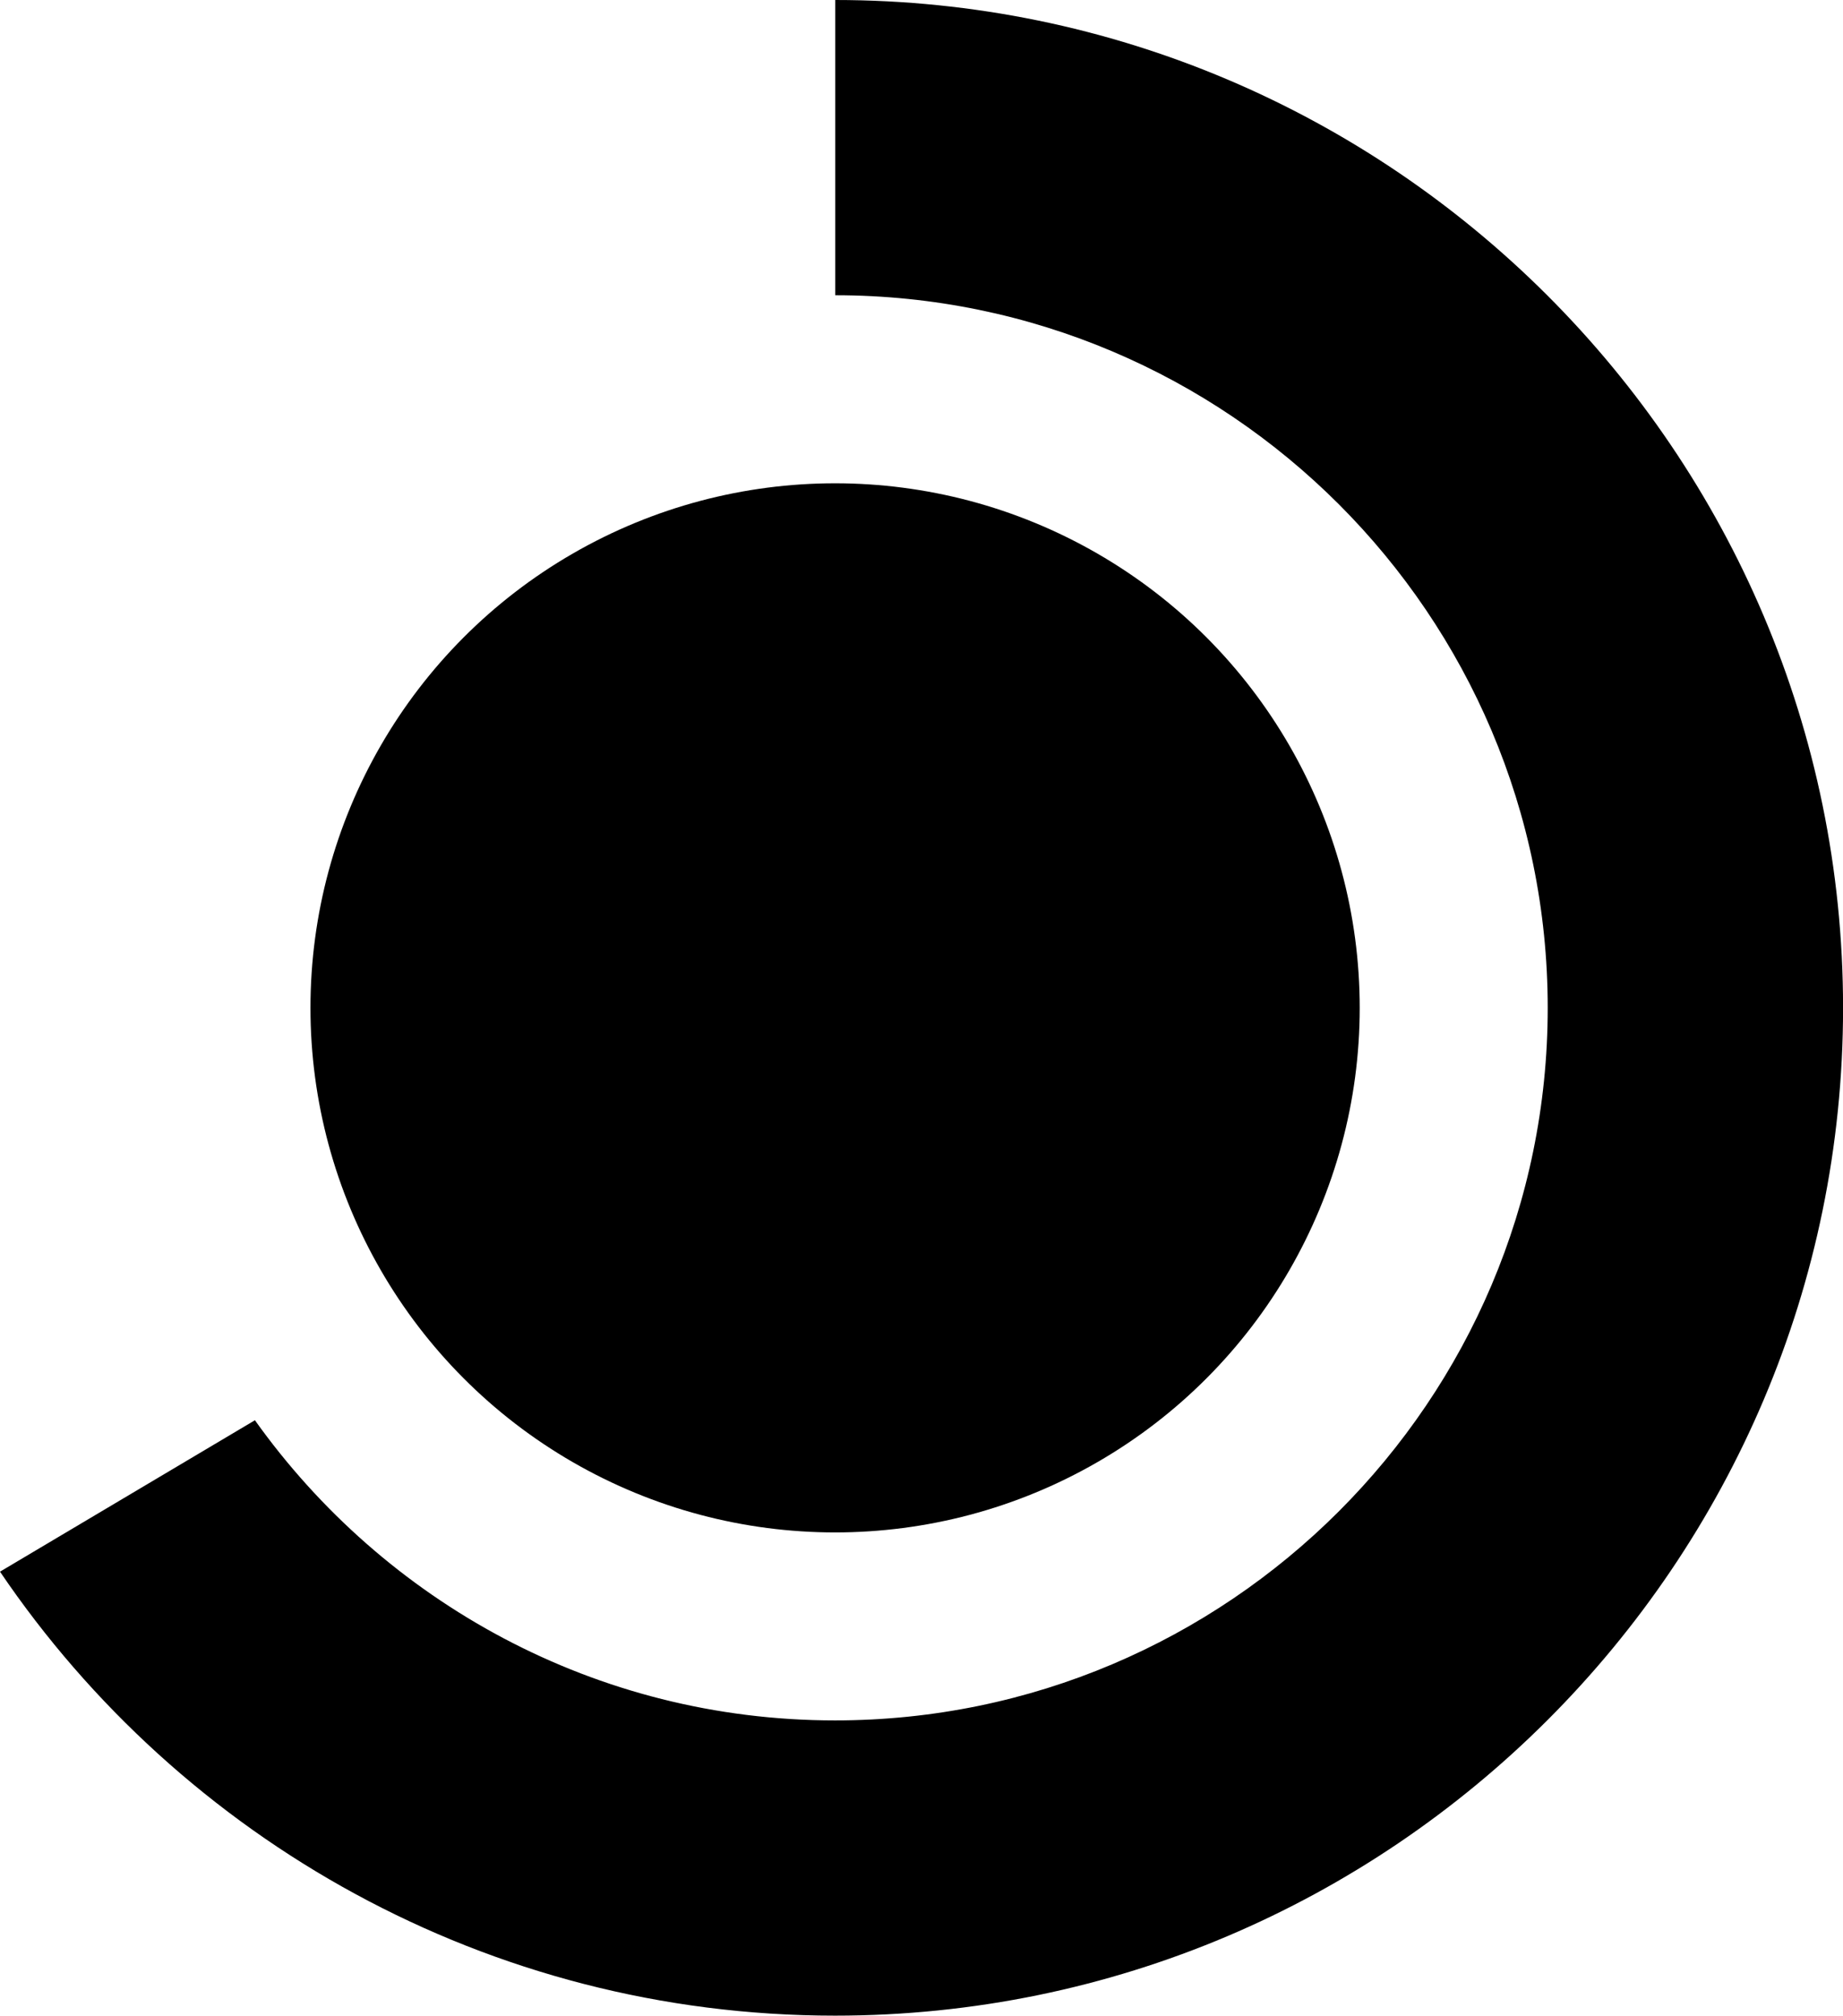
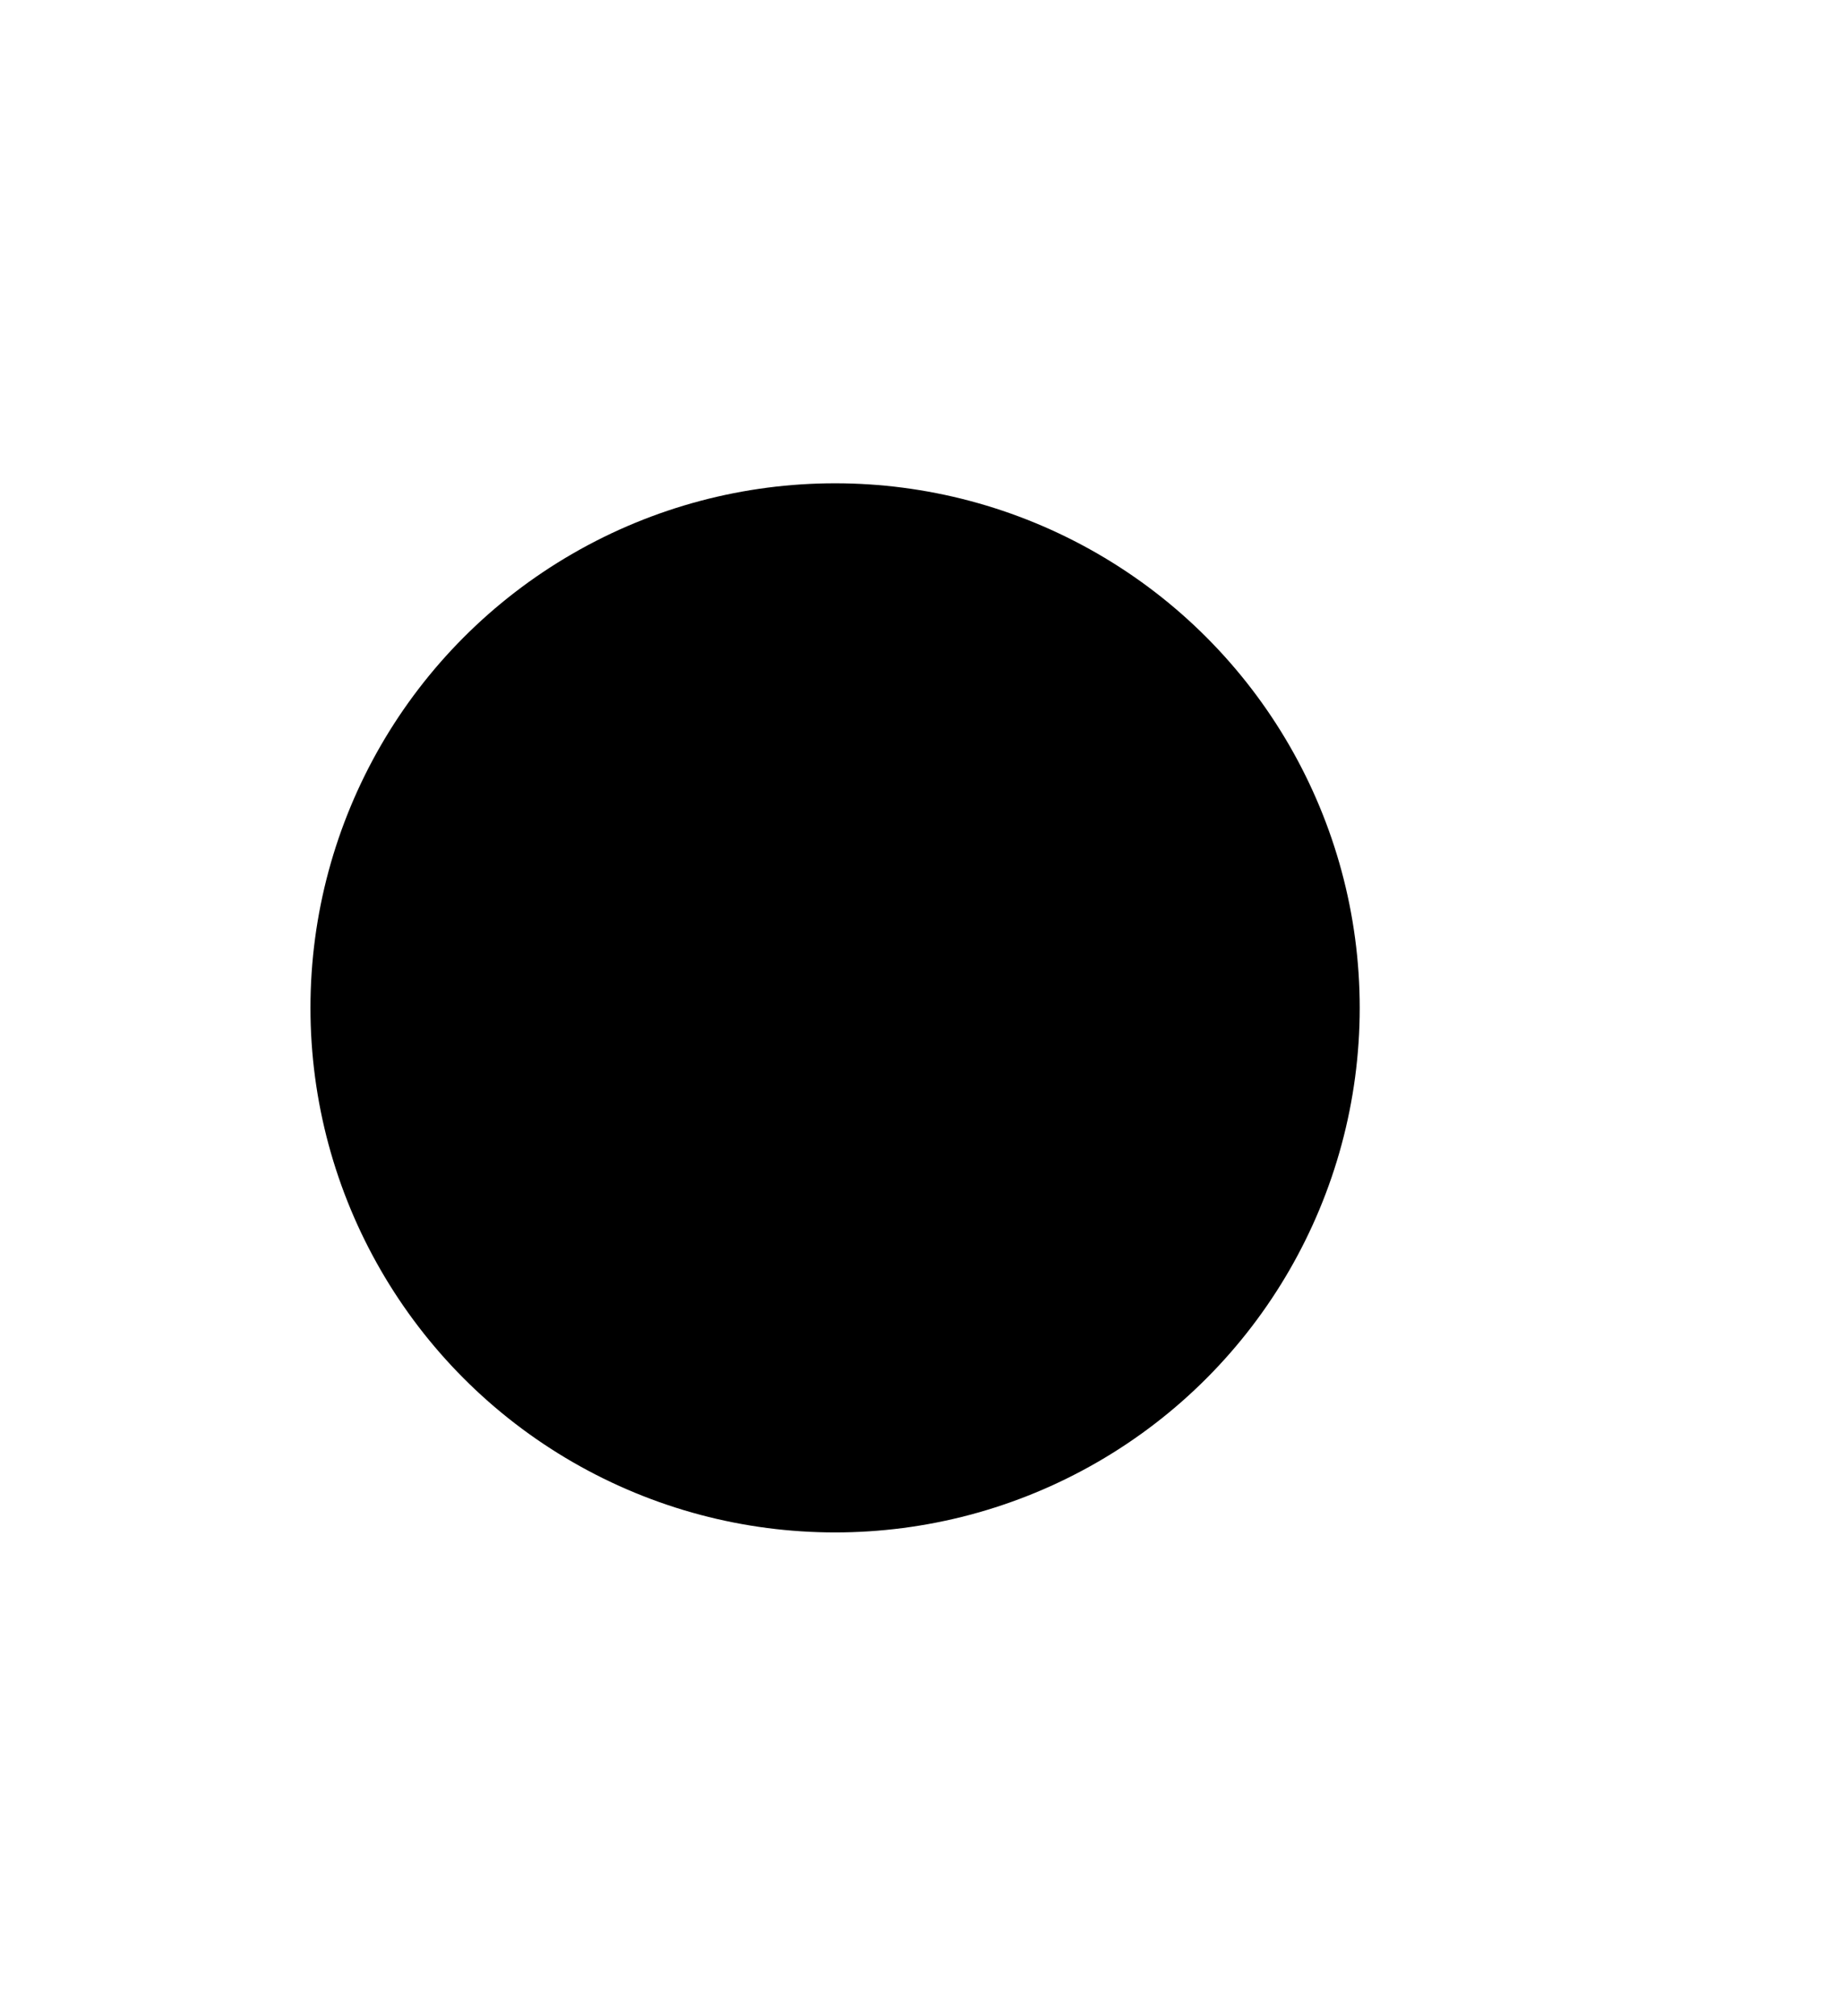
<svg xmlns="http://www.w3.org/2000/svg" version="1.1" id="Layer_1" x="0px" y="0px" width="28.174px" height="30.817px" viewBox="0 0 28.174 30.817" style="enable-background:new 0 0 28.174 30.817;" xml:space="preserve">
  <g>
-     <path d="M12.768,0v4.514C18.774,4.515,23.66,9.402,23.66,15.409c0,6.006-4.887,10.894-10.895,10.894   c-3.657,0-6.891-1.815-8.868-4.589L0,24.029c2.773,4.092,7.46,6.788,12.766,6.788c8.496,0,15.409-6.913,15.409-15.408   C28.174,6.913,21.263,0.001,12.768,0z" />
    <circle cx="12.766" cy="15.409" r="8.02" />
  </g>
  <g>
</g>
  <g>
</g>
  <g>
</g>
  <g>
</g>
  <g>
</g>
  <g>
</g>
  <g>
</g>
  <g>
</g>
  <g>
</g>
  <g>
</g>
  <g>
</g>
  <g>
</g>
  <g>
</g>
  <g>
</g>
  <g>
</g>
</svg>